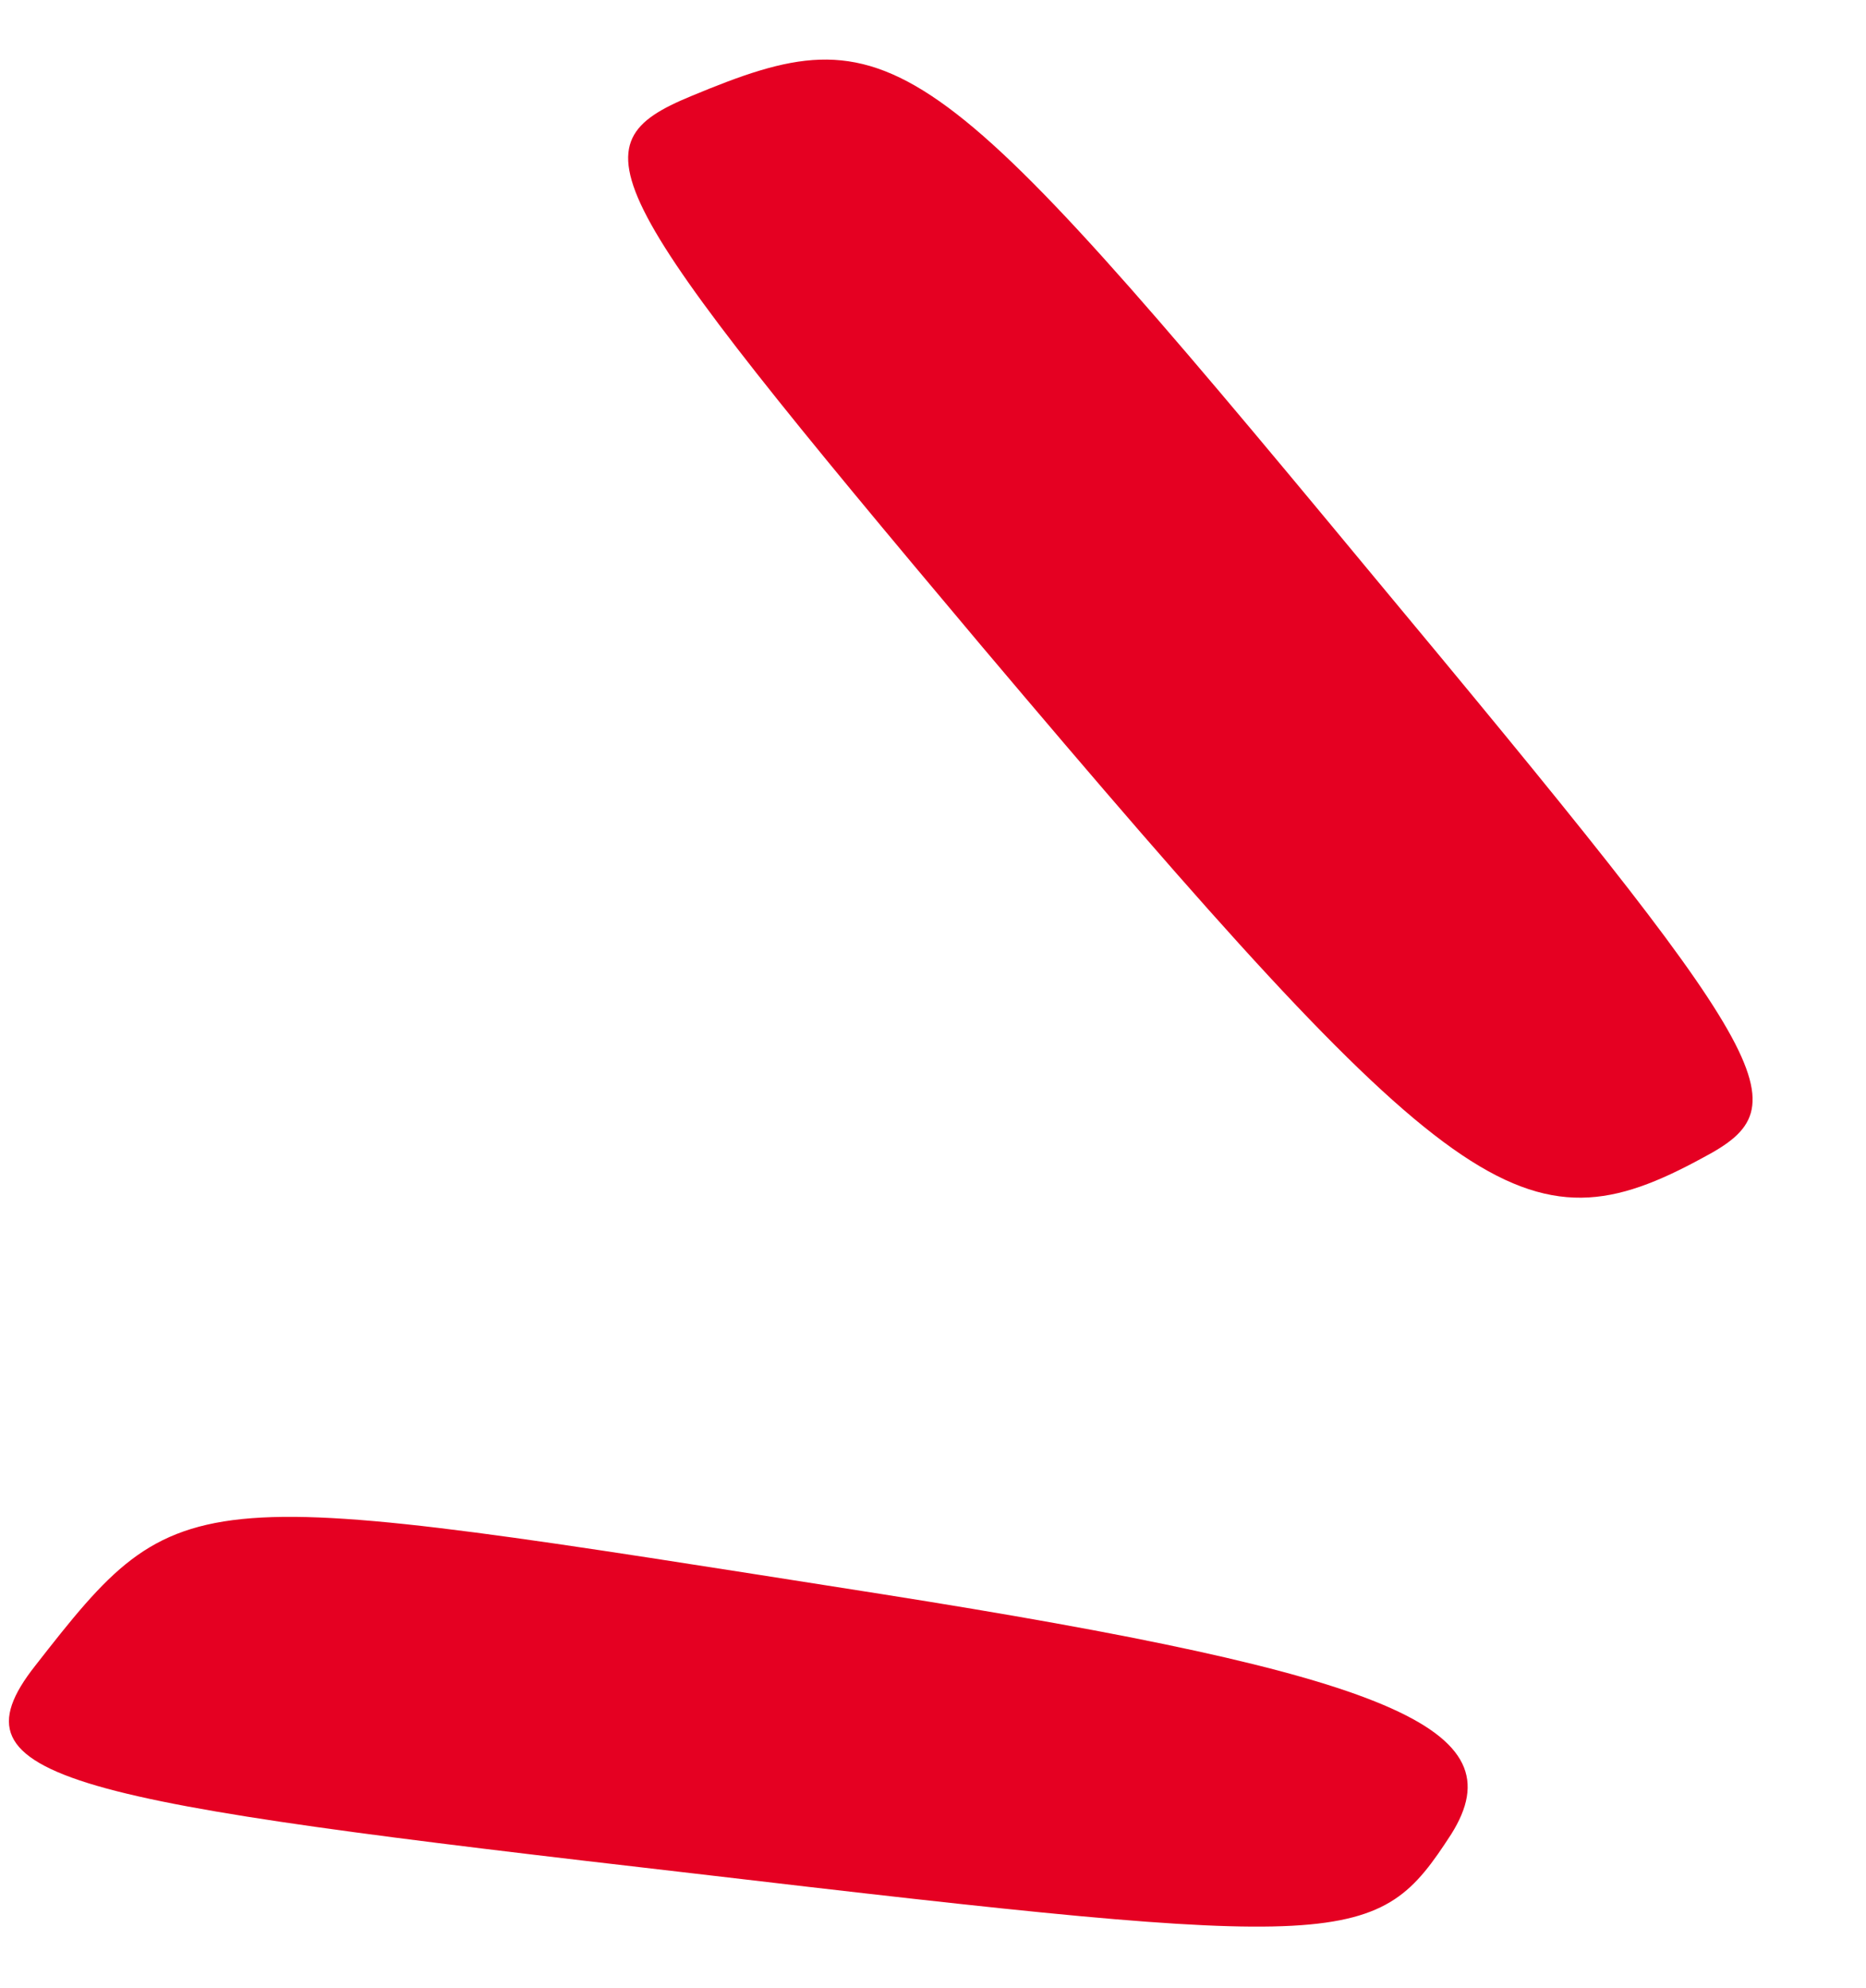
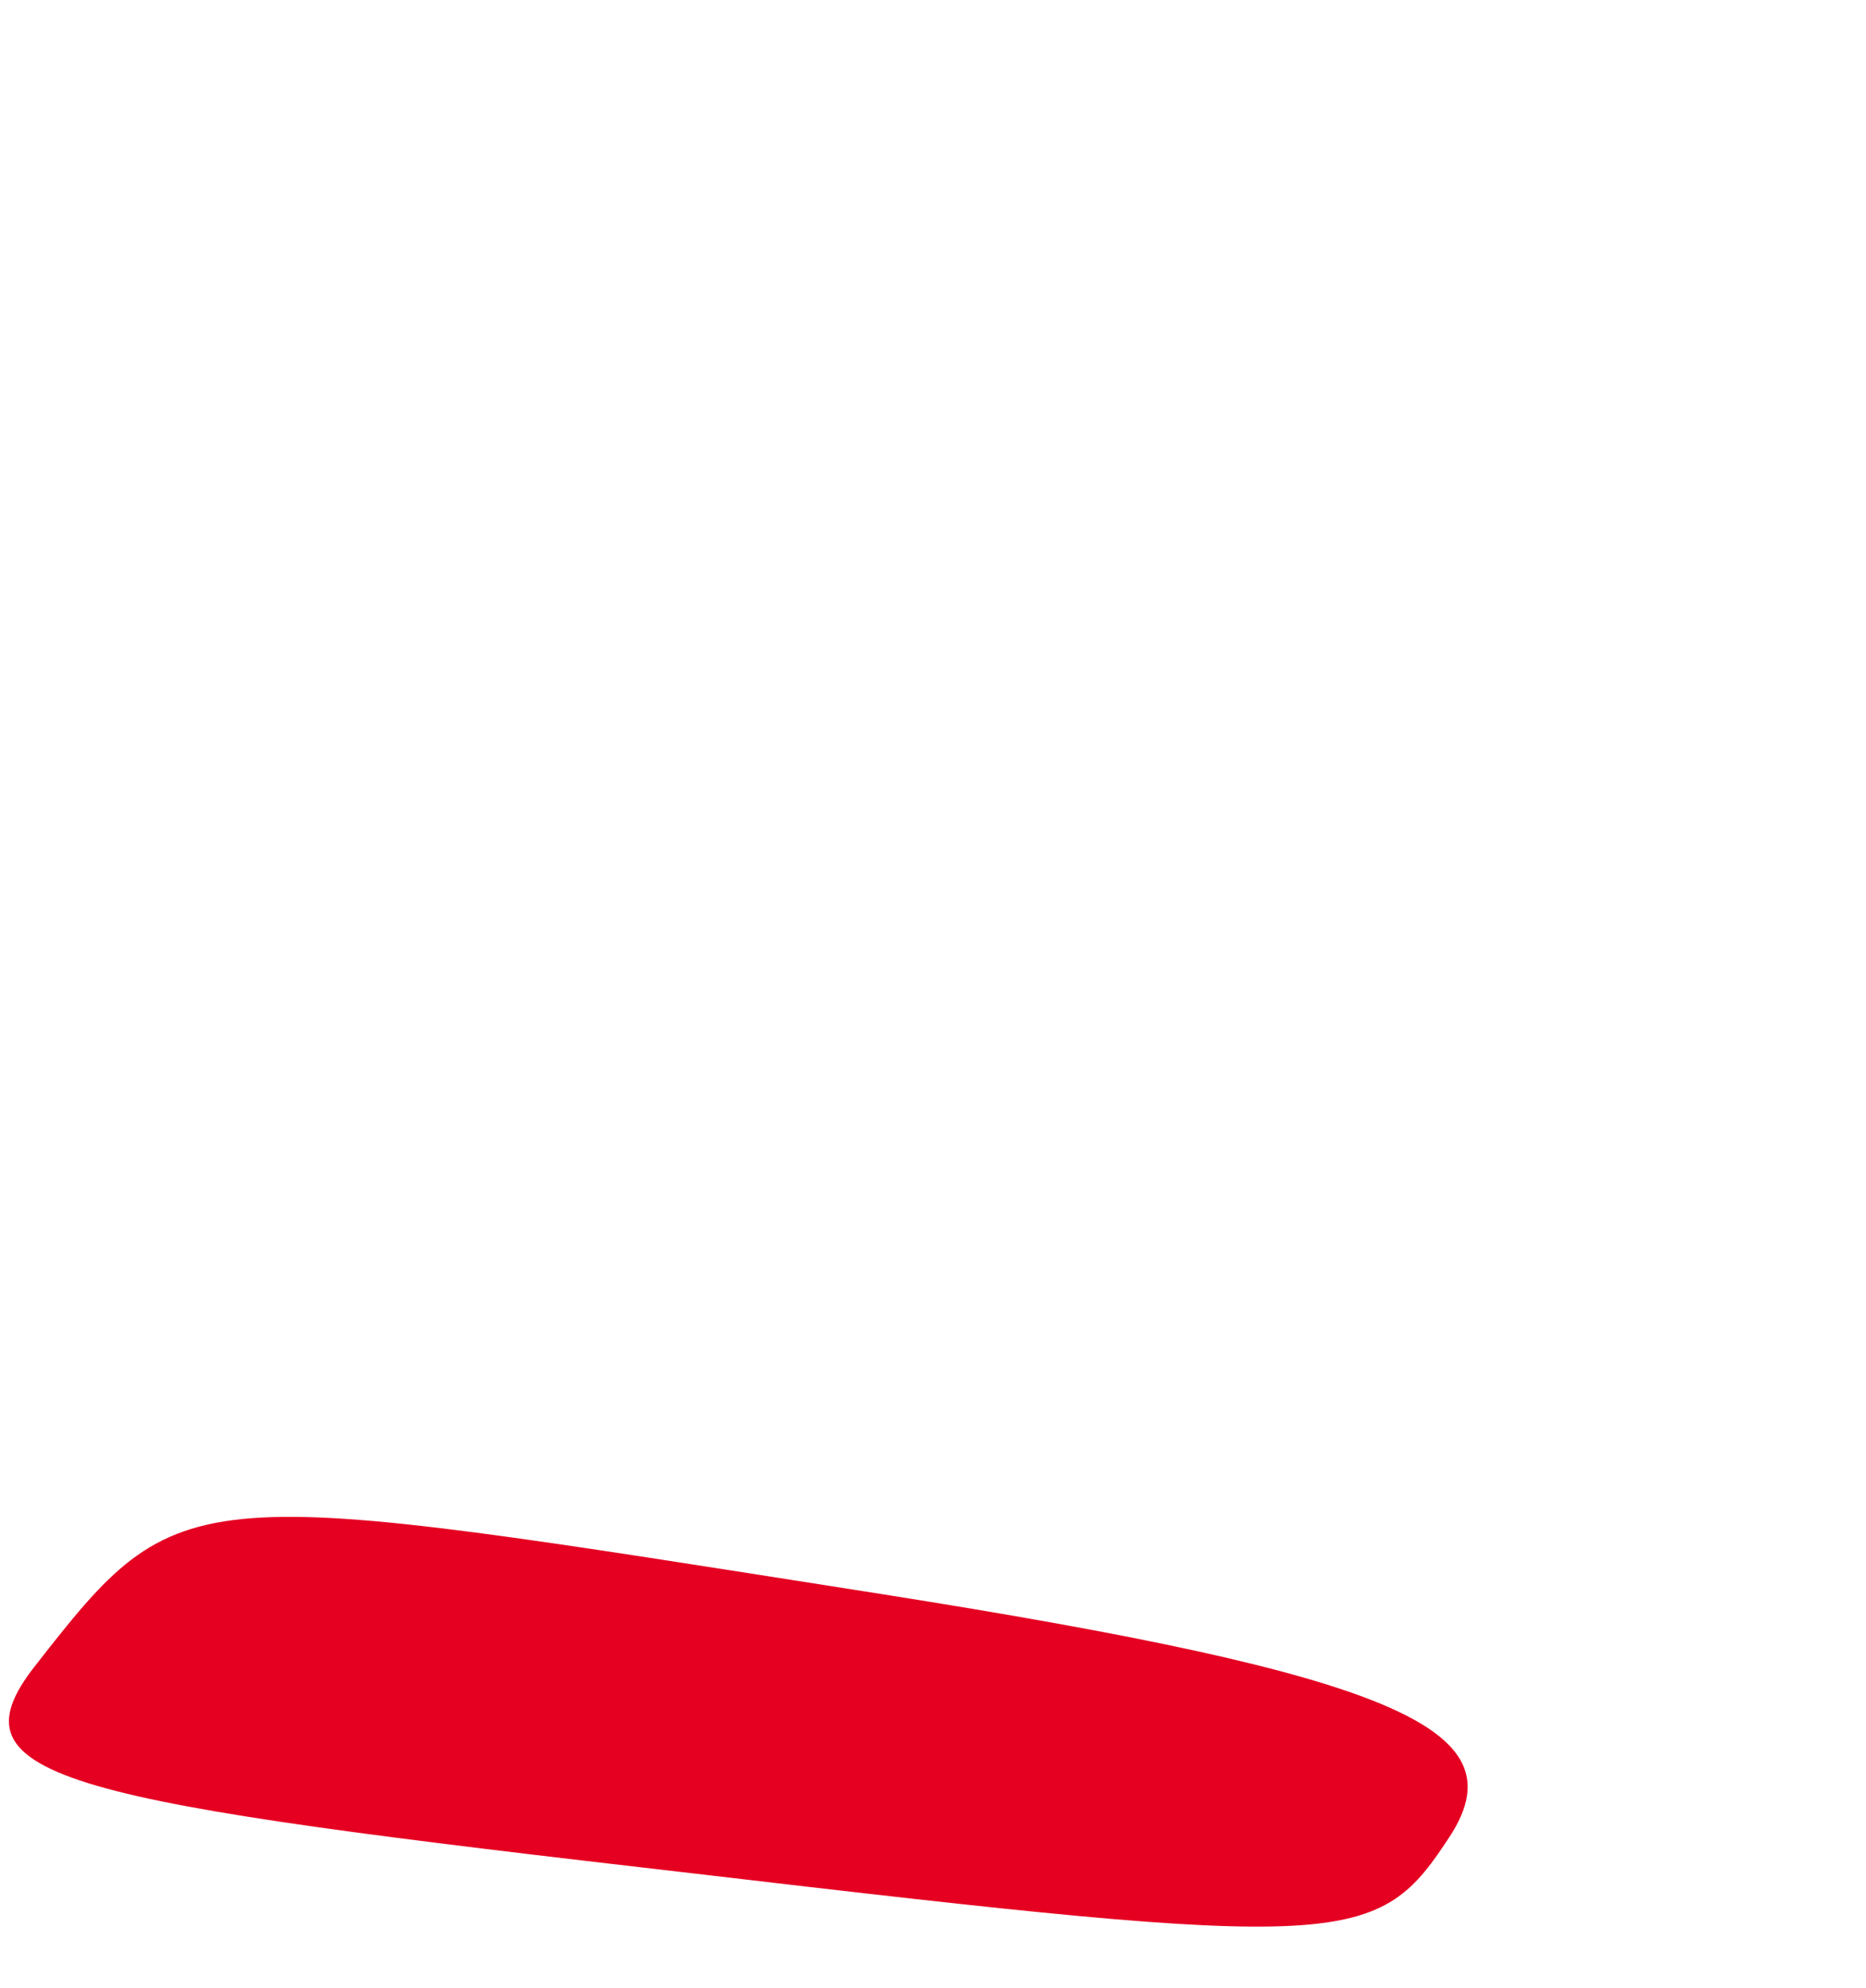
<svg xmlns="http://www.w3.org/2000/svg" width="46" height="49" viewBox="0 0 46 49" fill="none">
  <g id="Group">
-     <path id="Vector" d="M17.038 2.369C22.011 0.299 22.834 0.898 33.7 14.011C43.885 26.246 44.44 27.23 41.988 28.53C37.569 30.941 35.865 29.739 24.187 15.911C14.678 4.612 14.128 3.57 17.038 2.369Z" fill="#E50022" />
    <path id="Vector_2" d="M0.869 41.055C4.494 36.413 4.537 36.592 21.701 39.285C34.372 41.286 37.408 42.608 35.776 45.207C33.949 48.024 33.359 48.088 17.118 46.178C1.74 44.403 -1.368 43.893 0.869 41.055Z" fill="#E50022" />
  </g>
</svg>